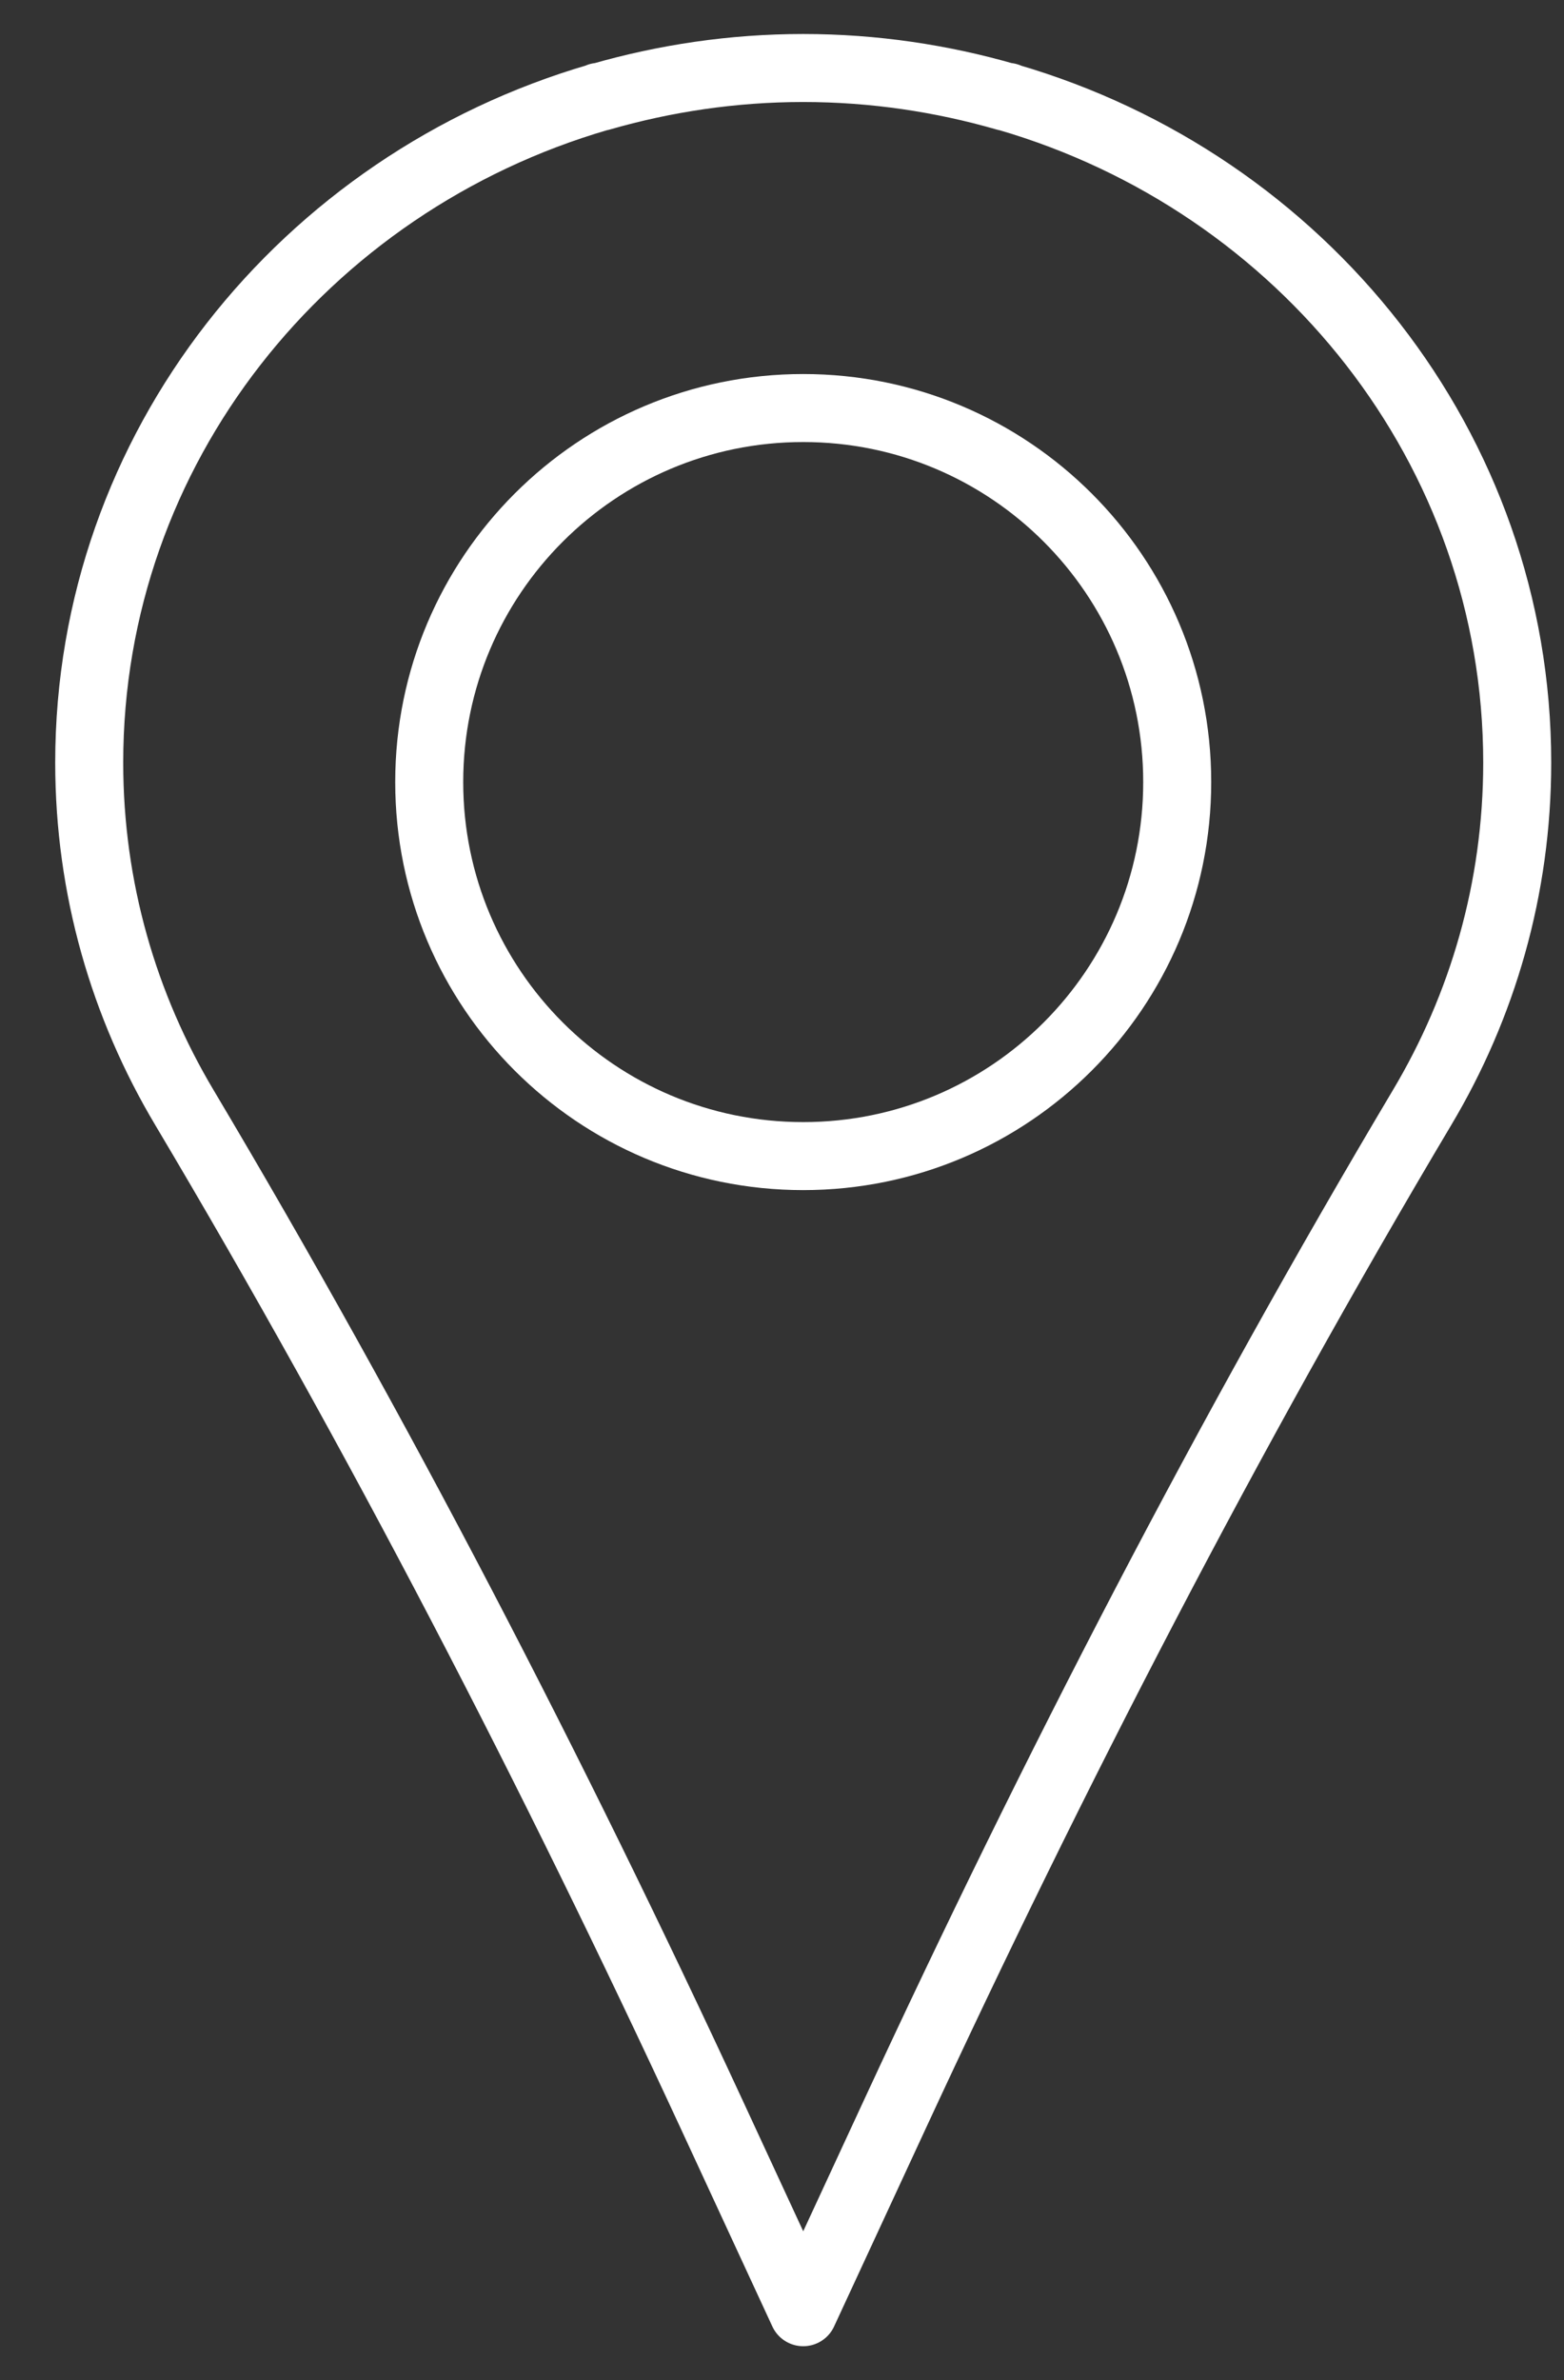
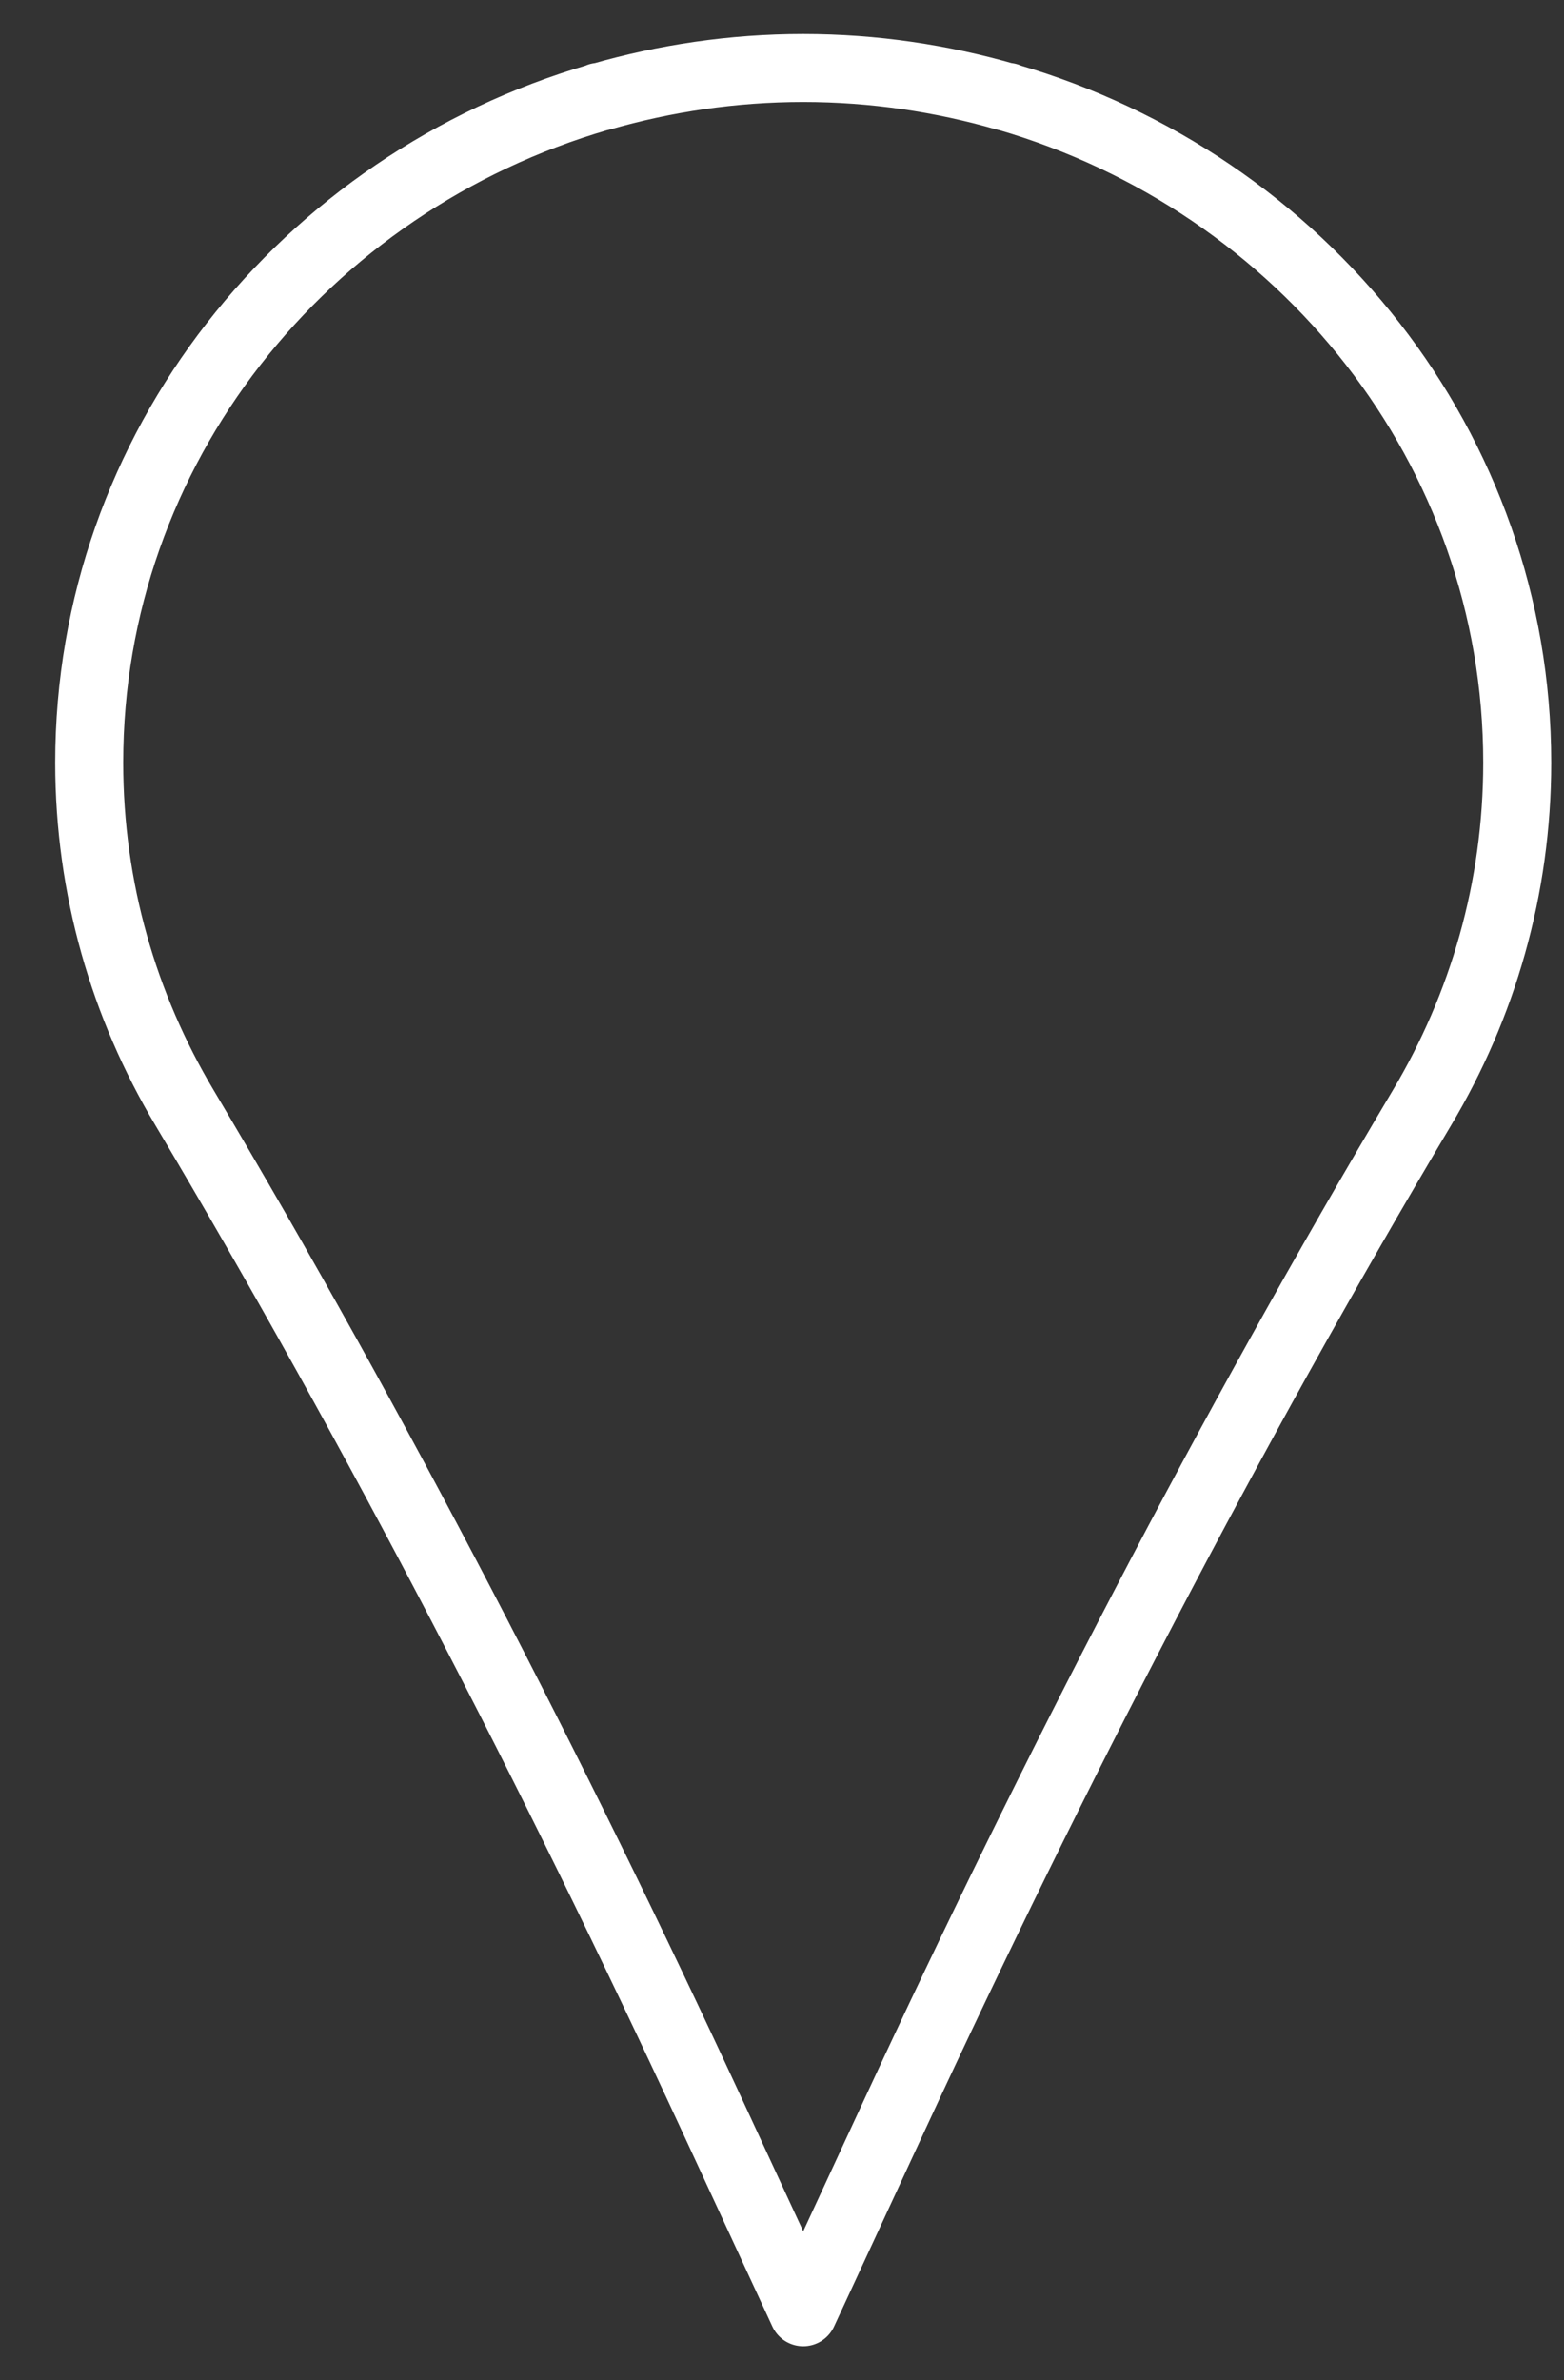
<svg xmlns="http://www.w3.org/2000/svg" width="23px" height="35px" viewBox="0 0 23 35" version="1.1">
  <rect x="0" y="0" width="23" height="35" fill="#333333" stroke="none" />
  <title>Group 5</title>
  <g id="Symbols" stroke="none" stroke-width="1" fill="none" fill-rule="evenodd" stroke-linecap="round" stroke-linejoin="round">
    <g id="02-GLOBAL-MENU-/-DESK-/-Header---Full" transform="translate(-1126, -29)" stroke="#FFFFFF">
      <g id="Group-5" transform="translate(1127, 30)">
        <path d="M21.312,10.214 C21.312,5.591 18.151,1.689 13.82,0.429 L13.817,0.424 L13.794,0.424 C12.85,0.152 11.85,0 10.812,0 C9.775,0 8.775,0.152 7.83,0.424 L7.808,0.424 L7.805,0.429 C3.474,1.689 0.312,5.591 0.312,10.214 C0.312,12.065 0.823,13.796 1.713,15.288 C4.567,20.086 7.128,25.045 9.469,30.098 L10.812,33 L12.156,30.098 C14.497,25.045 17.058,20.086 19.912,15.288 C20.802,13.796 21.312,12.065 21.312,10.214 Z" id="Stroke-1" />
-         <path d="M16.312,10.5 C16.312,13.538 13.85,16 10.812,16 C7.775,16 5.312,13.538 5.312,10.5 C5.312,7.462 7.775,5 10.812,5 C13.85,5 16.312,7.462 16.312,10.5 Z" id="Stroke-3" />
      </g>
    </g>
  </g>
</svg>